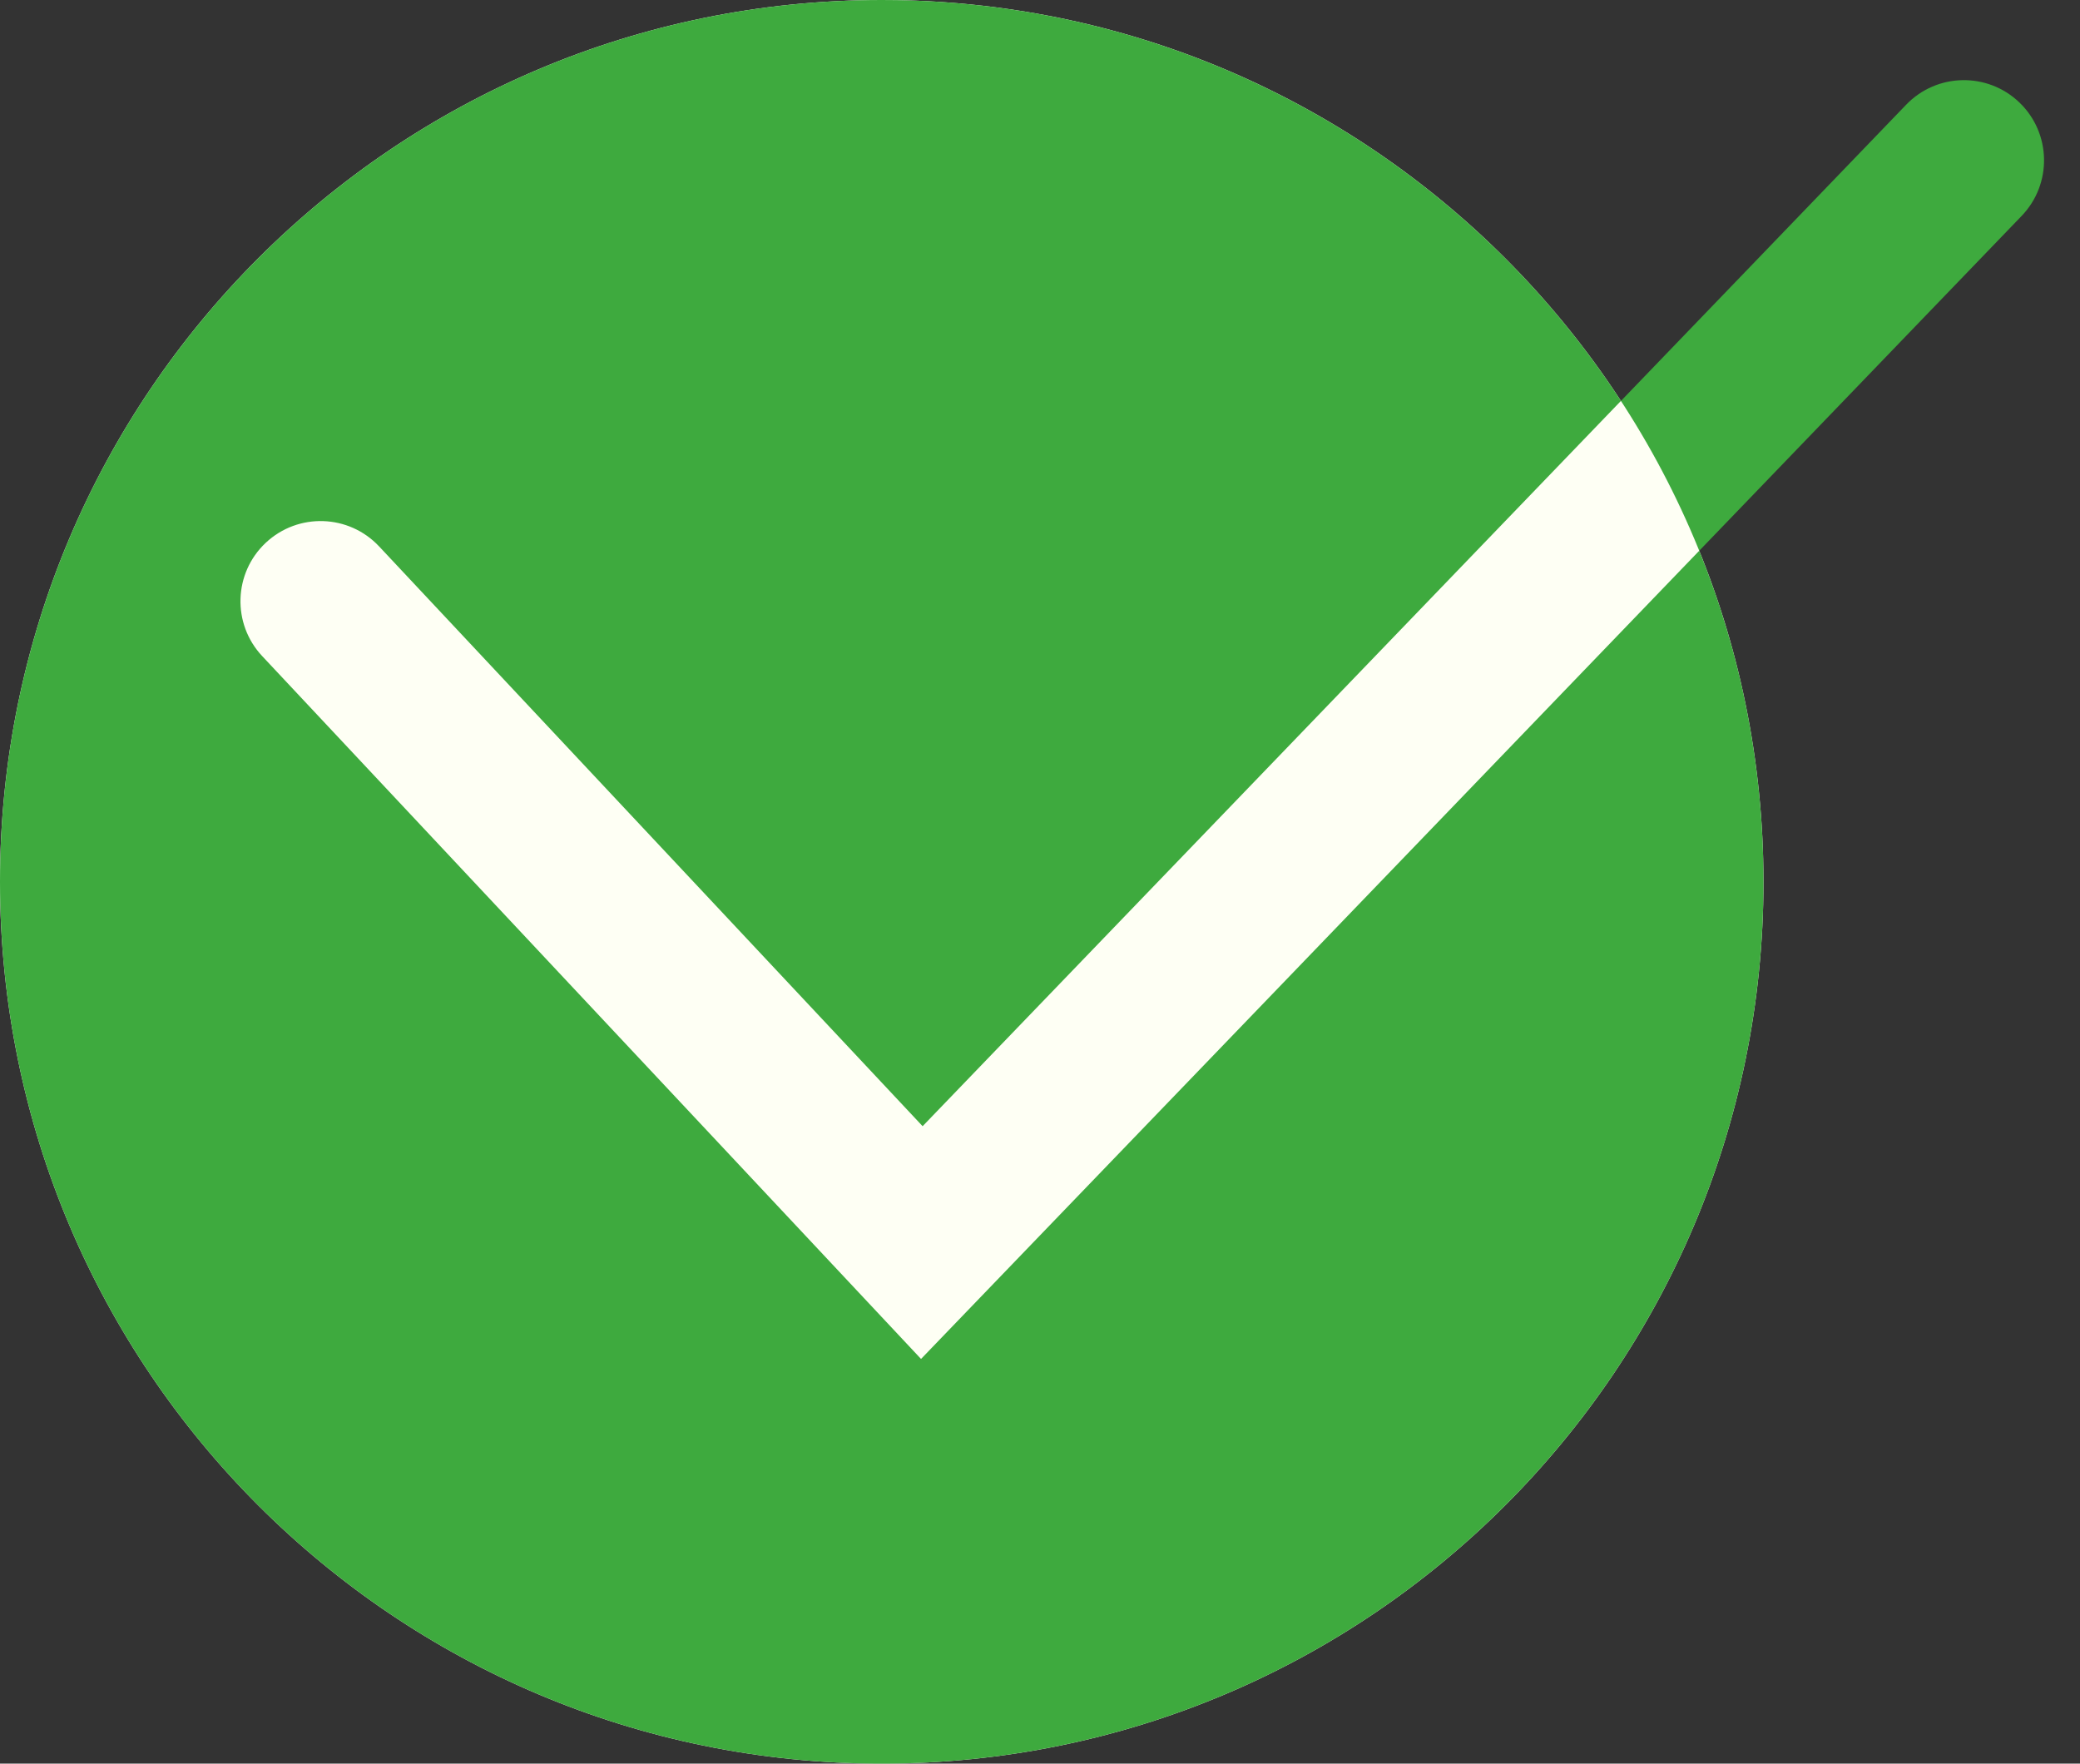
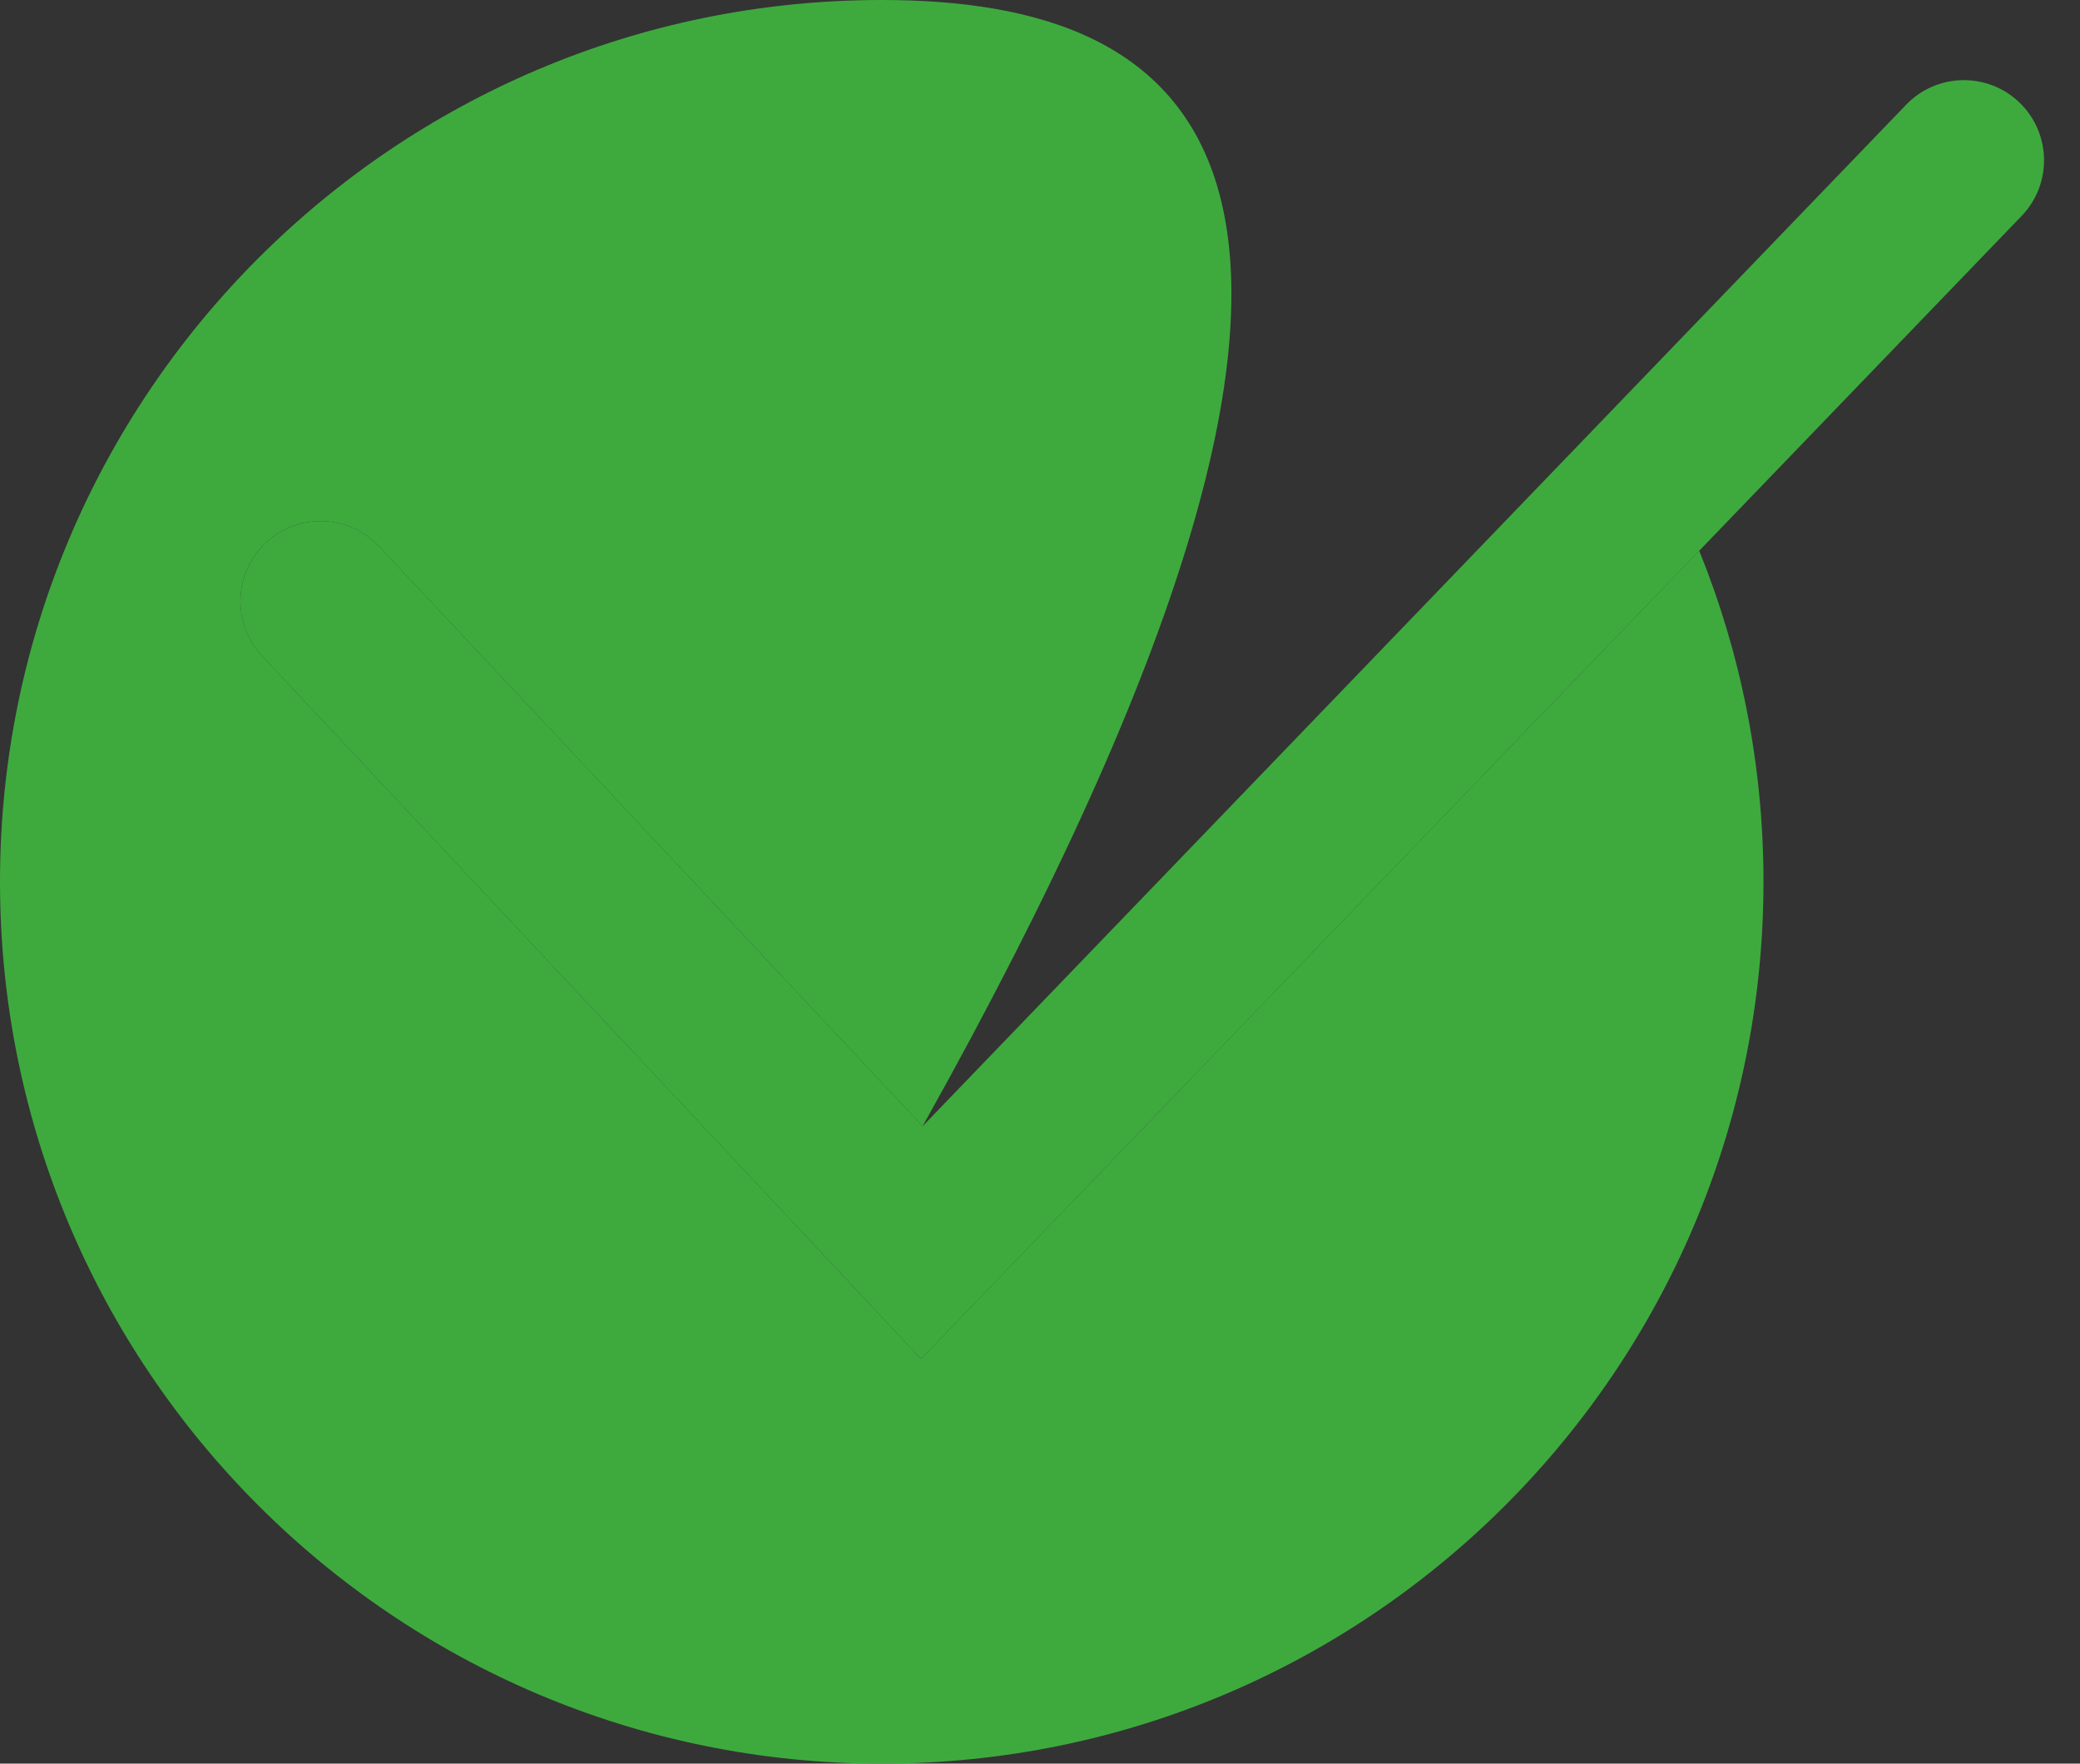
<svg xmlns="http://www.w3.org/2000/svg" width="46" height="39" viewBox="0 0 46 39" fill="none">
  <rect x="0" y="0" width="46" height="39" fill="#333333" stroke="none" />
  <path fill-rule="evenodd" clip-rule="evenodd" d="M44.662 2.268C45.367 2.947 45.388 4.07 44.709 4.775L20.369 30.051L5.798 14.508C5.128 13.793 5.164 12.672 5.879 12.002C6.593 11.332 7.715 11.369 8.384 12.083L20.404 24.904L42.155 2.316C42.834 1.61 43.956 1.589 44.662 2.268Z" fill="#3EAA3E" />
-   <path d="M39 19.5C39 30.27 30.27 39 19.5 39C8.73 39 0 30.27 0 19.5C0 8.73 8.73 0 19.5 0C30.27 0 39 8.73 39 19.5Z" fill="#FEFFF4" />
-   <path fill-rule="evenodd" clip-rule="evenodd" d="M19.5 39C30.27 39 39 30.27 39 19.5C39 16.911 38.495 14.439 37.579 12.179L21.663 28.707L20.369 30.051L19.093 28.69L5.798 14.508C5.128 13.793 5.164 12.672 5.878 12.002C6.593 11.332 7.715 11.369 8.384 12.083L20.404 24.904L35.848 8.865C32.368 3.528 26.346 0 19.5 0C8.73 0 0 8.73 0 19.5C0 30.27 8.73 39 19.5 39Z" fill="#3EAA3E" />
+   <path fill-rule="evenodd" clip-rule="evenodd" d="M19.5 39C30.27 39 39 30.27 39 19.5C39 16.911 38.495 14.439 37.579 12.179L21.663 28.707L20.369 30.051L19.093 28.69L5.798 14.508C5.128 13.793 5.164 12.672 5.878 12.002C6.593 11.332 7.715 11.369 8.384 12.083L20.404 24.904C32.368 3.528 26.346 0 19.5 0C8.73 0 0 8.73 0 19.5C0 30.27 8.73 39 19.5 39Z" fill="#3EAA3E" />
</svg>